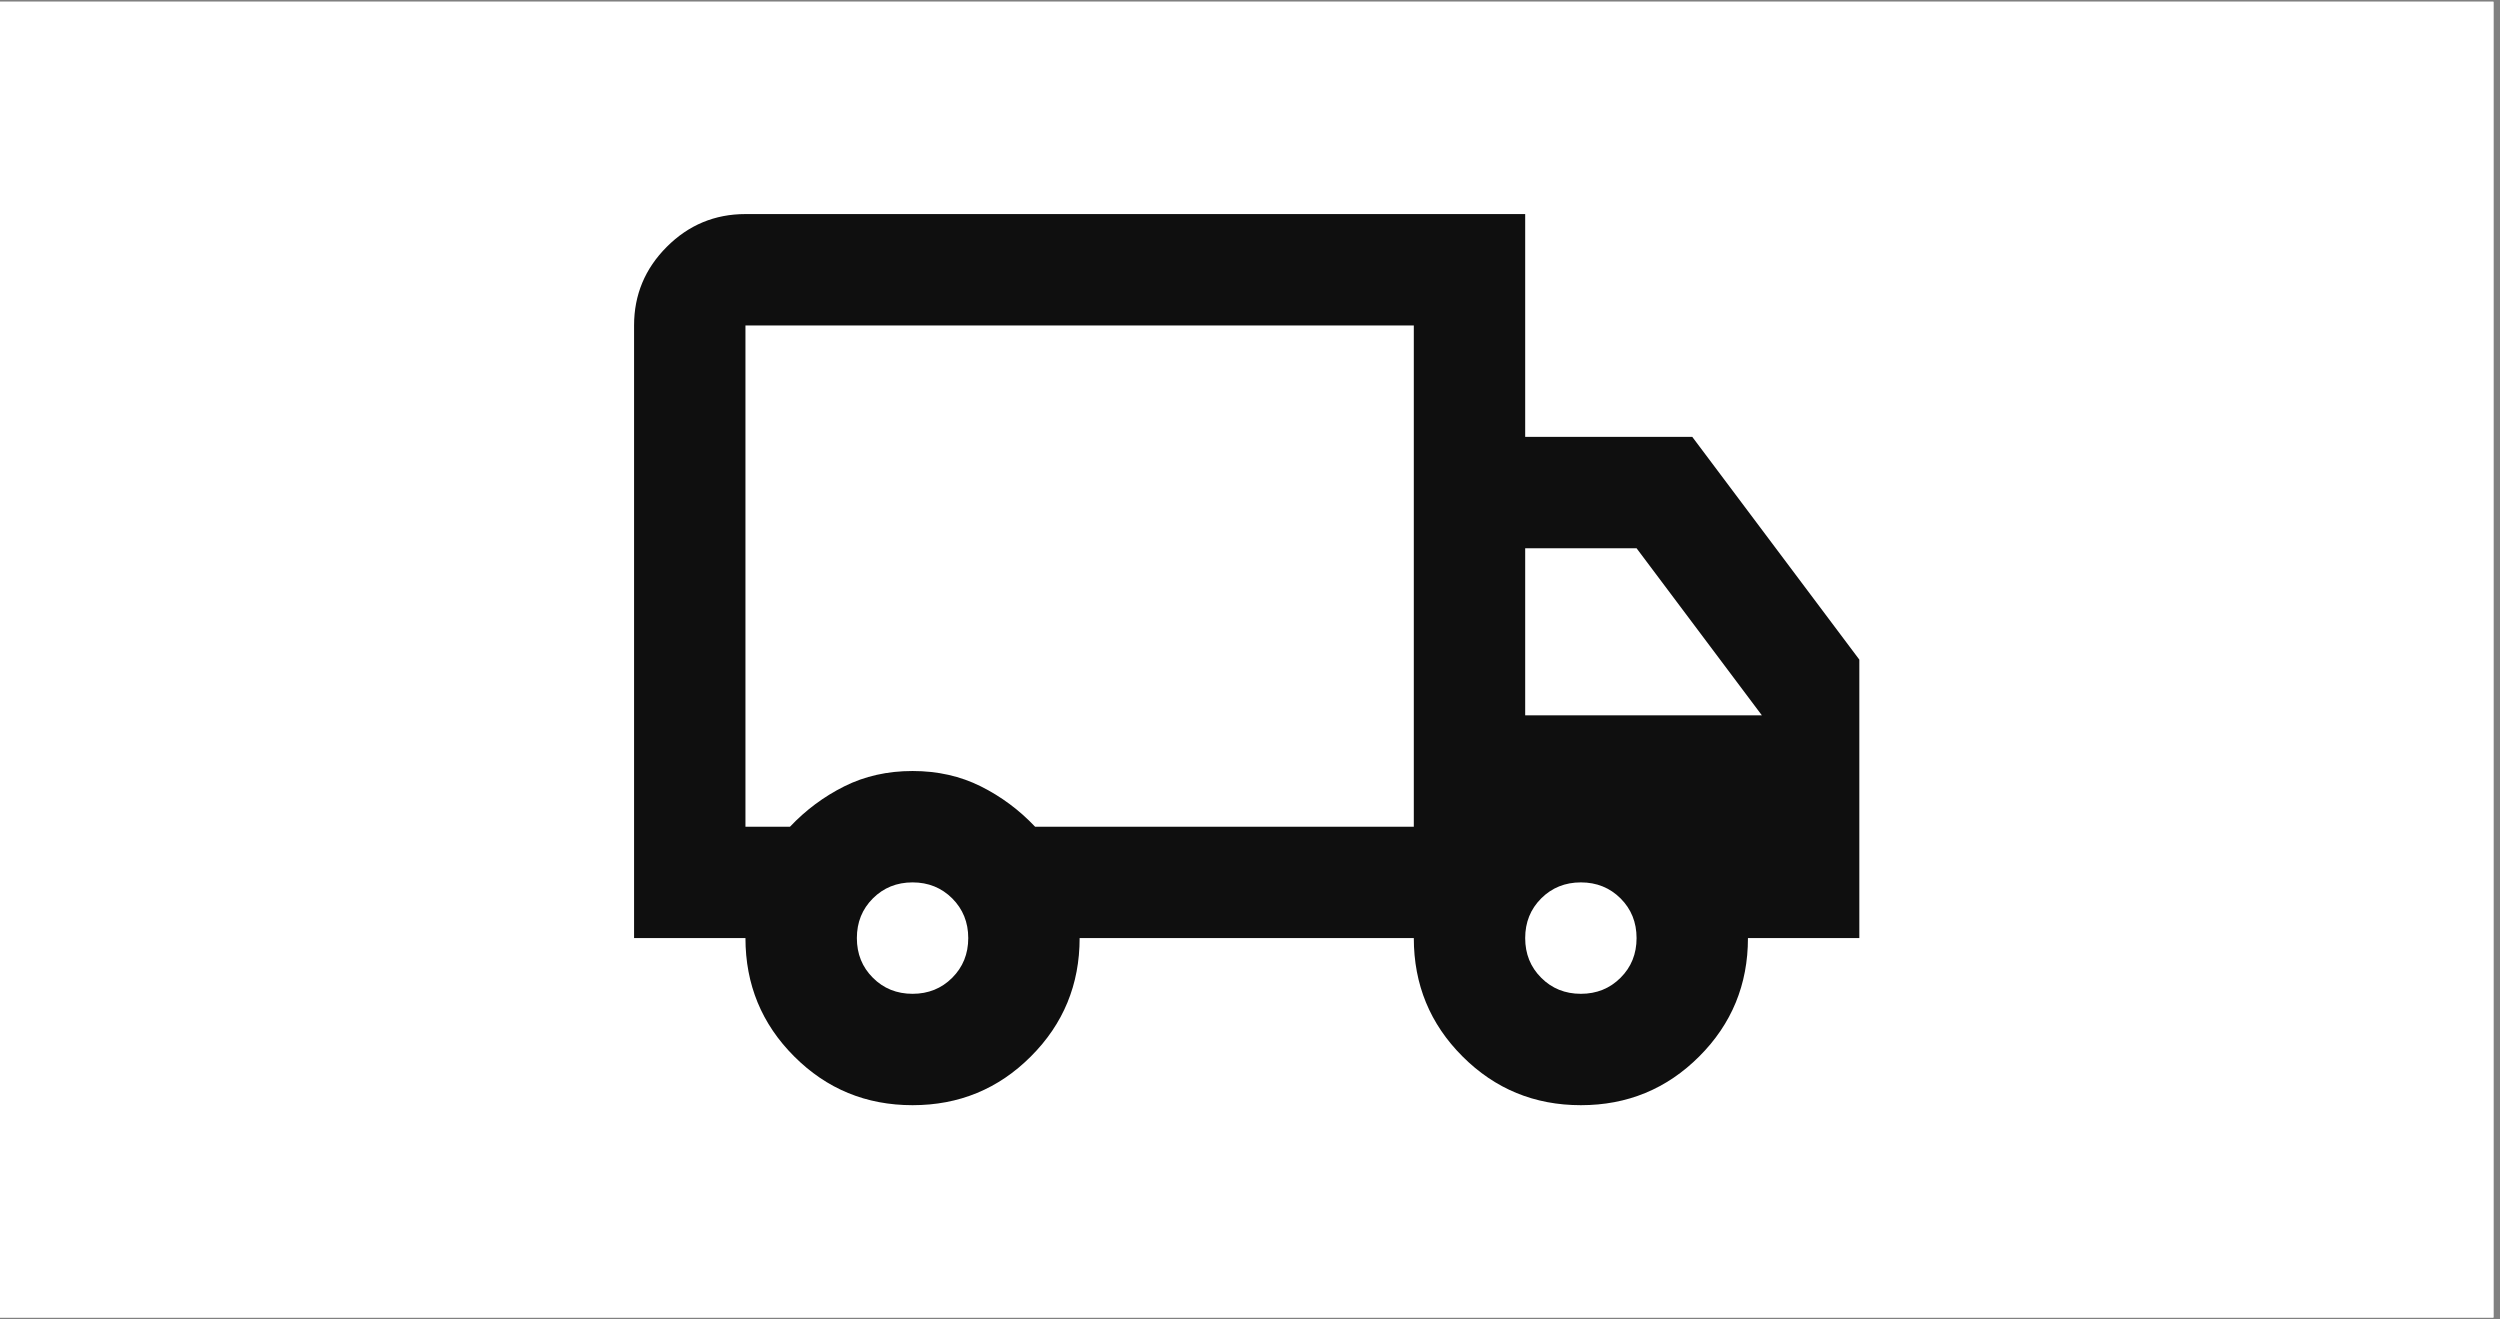
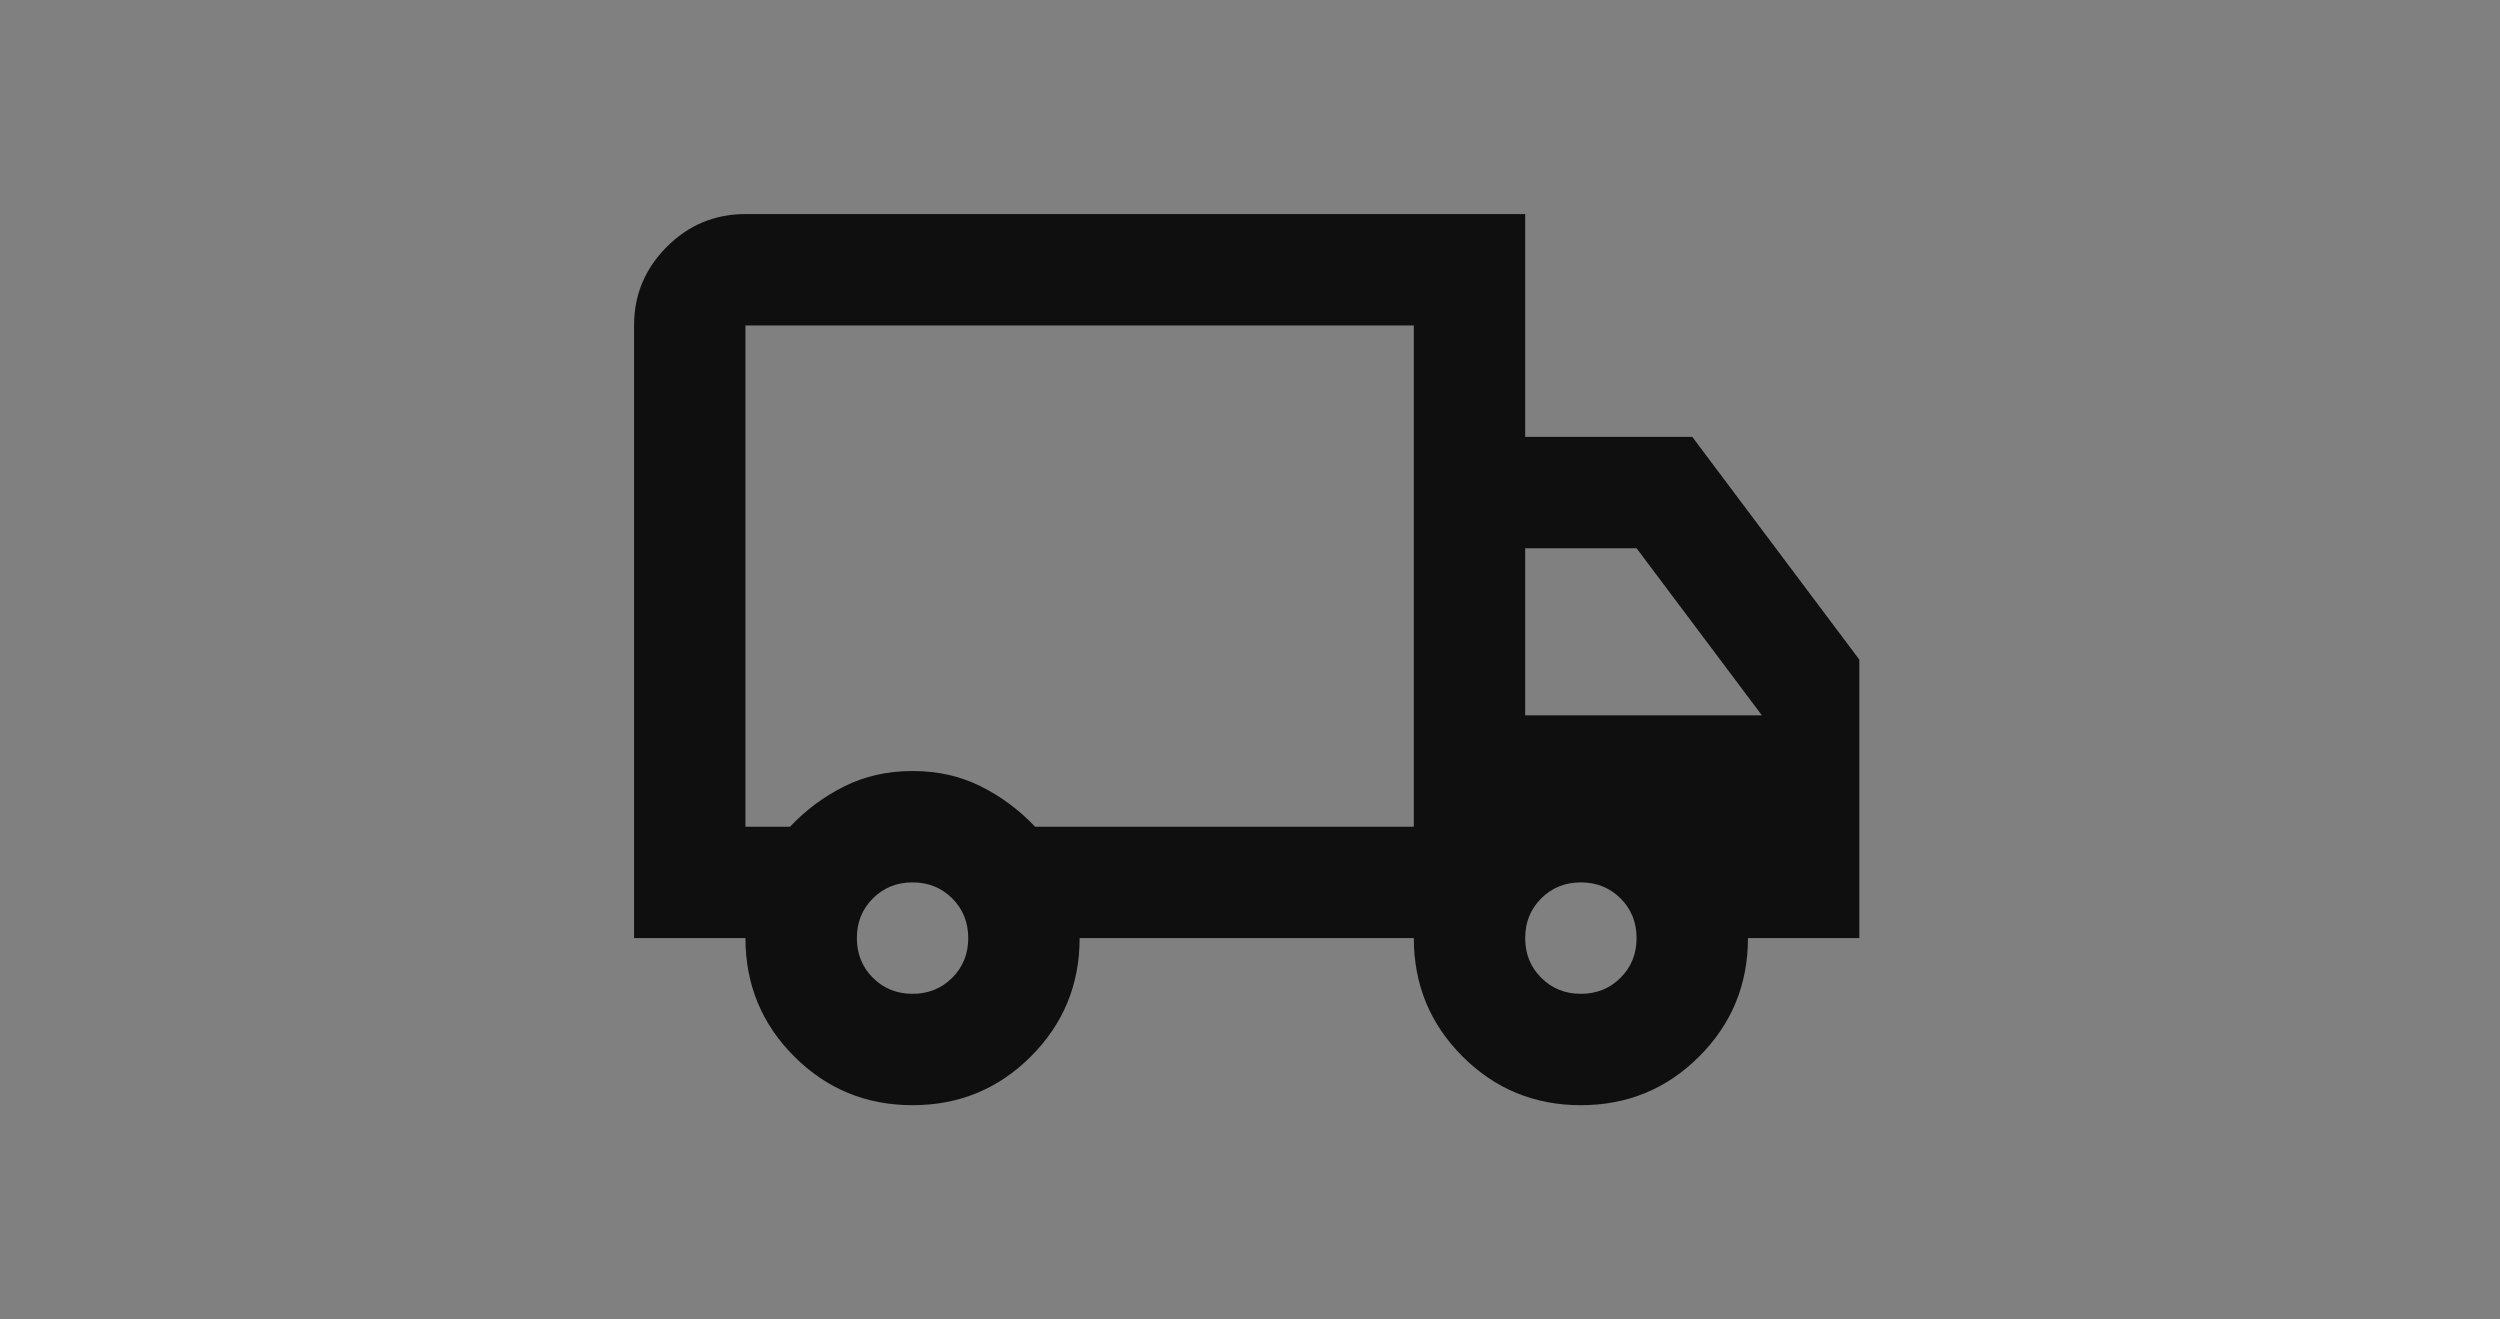
<svg xmlns="http://www.w3.org/2000/svg" width="379" zoomAndPan="magnify" viewBox="0 0 284.25 150" height="200" preserveAspectRatio="xMidYMid meet" version="1.0">
  <rect x="0" y="0" width="284.25" height="150" fill="#808080" stroke="none" />
  <defs>
    <clipPath id="617c1b61ab">
-       <path d="M 0 0.199 L 283.504 0.199 L 283.504 149.801 L 0 149.801 Z M 0 0.199 " clip-rule="nonzero" />
-     </clipPath>
+       </clipPath>
  </defs>
  <g clip-path="url(#617c1b61ab)">
-     <path fill="#ffffff" d="M 0 0.199 L 283.504 0.199 L 283.504 149.801 L 0 149.801 Z M 0 0.199 " fill-opacity="1" fill-rule="nonzero" />
    <path fill="#ffffff" d="M 0 0.199 L 283.504 0.199 L 283.504 149.801 L 0 149.801 Z M 0 0.199 " fill-opacity="1" fill-rule="nonzero" />
  </g>
  <path fill="#0f0f0f" d="M 103.758 125.66 C 98.48 125.66 93.992 123.812 90.301 120.117 C 86.605 116.426 84.758 111.938 84.758 106.66 L 72.094 106.66 L 72.094 37.004 C 72.094 33.523 73.336 30.543 75.816 28.062 C 78.293 25.582 81.277 24.34 84.758 24.34 L 173.414 24.34 L 173.414 49.672 L 192.41 49.672 L 211.406 75 L 211.406 106.66 L 198.742 106.66 C 198.742 111.938 196.895 116.426 193.203 120.117 C 189.508 123.812 185.023 125.66 179.746 125.66 C 174.469 125.66 169.984 123.812 166.289 120.117 C 162.594 116.426 160.75 111.938 160.75 106.66 L 122.754 106.66 C 122.754 111.938 120.906 116.426 117.211 120.117 C 113.52 123.812 109.035 125.66 103.758 125.66 Z M 103.758 112.996 C 105.551 112.996 107.055 112.387 108.27 111.172 C 109.48 109.961 110.09 108.457 110.09 106.66 C 110.09 104.867 109.48 103.363 108.27 102.148 C 107.055 100.938 105.551 100.328 103.758 100.328 C 101.961 100.328 100.457 100.938 99.246 102.148 C 98.031 103.363 97.426 104.867 97.426 106.66 C 97.426 108.457 98.031 109.961 99.246 111.172 C 100.457 112.387 101.961 112.996 103.758 112.996 Z M 84.758 93.996 L 89.824 93.996 C 91.621 92.098 93.676 90.566 96 89.406 C 98.32 88.246 100.906 87.664 103.758 87.664 C 106.605 87.664 109.191 88.246 111.512 89.406 C 113.836 90.566 115.895 92.098 117.688 93.996 L 160.75 93.996 L 160.75 37.004 L 84.758 37.004 Z M 179.746 112.996 C 181.539 112.996 183.043 112.387 184.258 111.172 C 185.473 109.961 186.078 108.457 186.078 106.66 C 186.078 104.867 185.473 103.363 184.258 102.148 C 183.043 100.938 181.539 100.328 179.746 100.328 C 177.949 100.328 176.445 100.938 175.234 102.148 C 174.02 103.363 173.414 104.867 173.414 106.66 C 173.414 108.457 174.02 109.961 175.234 111.172 C 176.445 112.387 177.949 112.996 179.746 112.996 Z M 173.414 81.332 L 200.324 81.332 L 186.078 62.336 L 173.414 62.336 Z M 122.754 65.5 Z M 122.754 65.5 " fill-opacity="1" fill-rule="nonzero" />
</svg>